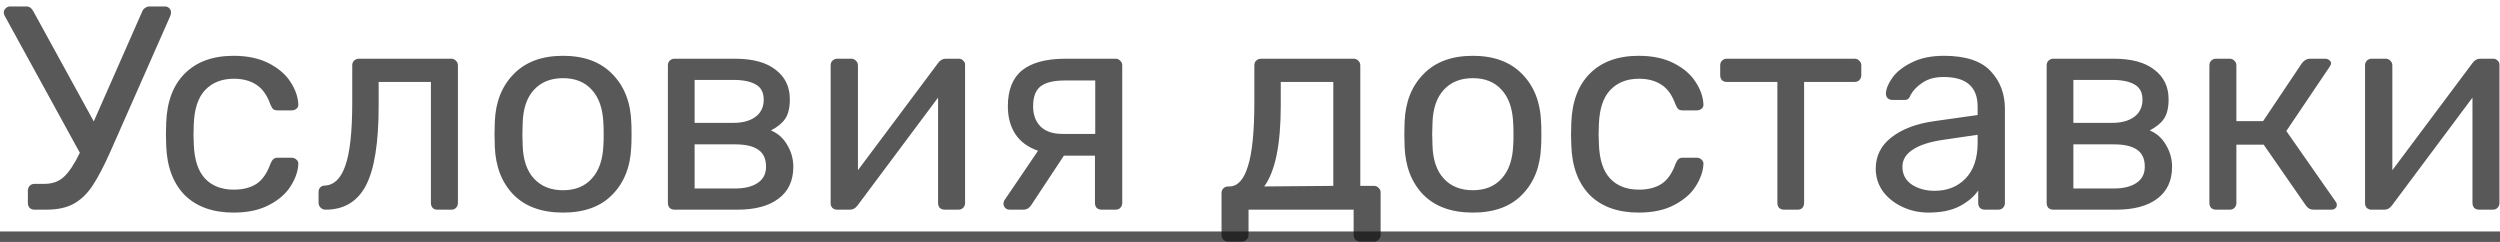
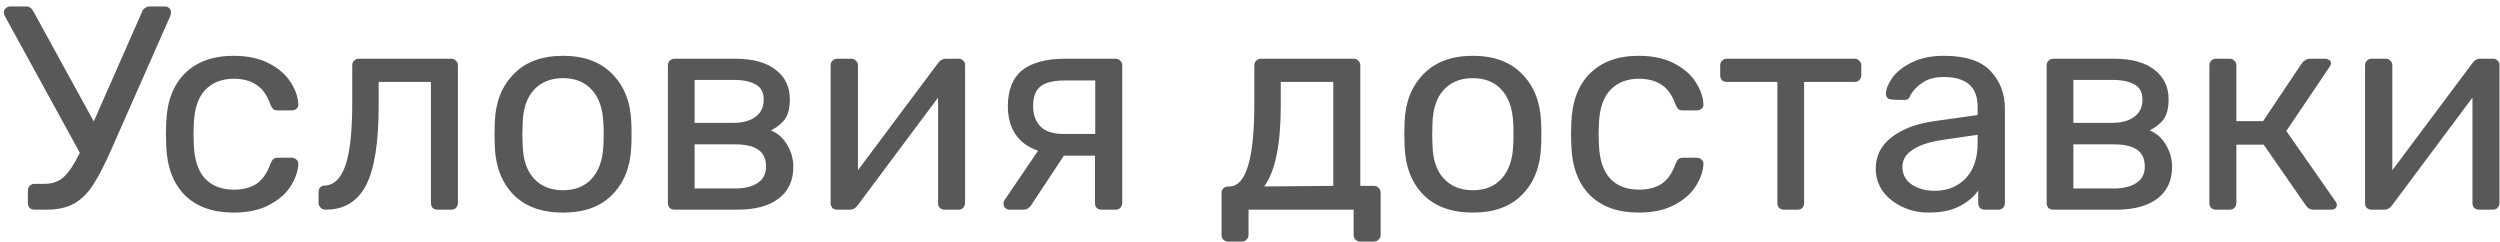
<svg xmlns="http://www.w3.org/2000/svg" width="155" height="15" viewBox="0 0 155 15" fill="none">
-   <path d="M10.242 0.4C10.338 0.4 10.422 0.436 10.494 0.508C10.566 0.58 10.602 0.664 10.602 0.76C10.602 0.856 10.584 0.94 10.548 1.012L6.876 9.328C6.456 10.276 6.078 11.002 5.742 11.506C5.418 11.998 5.034 12.37 4.59 12.622C4.146 12.874 3.57 13 2.862 13H2.142C2.022 13 1.92 12.964 1.836 12.892C1.764 12.808 1.728 12.706 1.728 12.586V11.83C1.728 11.71 1.764 11.608 1.836 11.524C1.92 11.44 2.022 11.398 2.142 11.398H2.772C3.252 11.398 3.648 11.254 3.96 10.966C4.284 10.666 4.614 10.168 4.95 9.472L0.288 0.976C0.252 0.904 0.234 0.838 0.234 0.778C0.234 0.682 0.27 0.598 0.342 0.526C0.426 0.442 0.516 0.4 0.612 0.4H1.638C1.818 0.4 1.962 0.502 2.07 0.706L5.814 7.528L8.82 0.706C8.856 0.61 8.916 0.538 9 0.49C9.084 0.43 9.174 0.4 9.27 0.4H10.242ZM14.481 13.18C13.197 13.18 12.189 12.82 11.457 12.1C10.737 11.368 10.353 10.348 10.305 9.04L10.287 8.32L10.305 7.6C10.353 6.292 10.737 5.278 11.457 4.558C12.189 3.826 13.197 3.46 14.481 3.46C15.345 3.46 16.077 3.616 16.677 3.928C17.277 4.24 17.721 4.624 18.009 5.08C18.309 5.536 18.471 5.992 18.495 6.448C18.507 6.568 18.471 6.664 18.387 6.736C18.303 6.808 18.201 6.844 18.081 6.844H17.217C17.097 6.844 17.007 6.82 16.947 6.772C16.887 6.724 16.827 6.628 16.767 6.484C16.563 5.908 16.275 5.5 15.903 5.26C15.531 5.008 15.063 4.882 14.499 4.882C13.755 4.882 13.161 5.116 12.717 5.584C12.285 6.04 12.051 6.742 12.015 7.69L11.997 8.338L12.015 8.95C12.051 9.91 12.285 10.618 12.717 11.074C13.149 11.53 13.743 11.758 14.499 11.758C15.063 11.758 15.531 11.638 15.903 11.398C16.275 11.146 16.563 10.732 16.767 10.156C16.827 10.012 16.887 9.916 16.947 9.868C17.007 9.808 17.097 9.778 17.217 9.778H18.081C18.201 9.778 18.303 9.82 18.387 9.904C18.471 9.976 18.507 10.072 18.495 10.192C18.471 10.636 18.309 11.092 18.009 11.56C17.721 12.016 17.277 12.4 16.677 12.712C16.089 13.024 15.357 13.18 14.481 13.18ZM20.183 13C20.063 13 19.961 12.958 19.877 12.874C19.793 12.79 19.751 12.688 19.751 12.568V11.902C19.751 11.782 19.787 11.686 19.859 11.614C19.931 11.542 20.021 11.506 20.129 11.506C20.705 11.482 21.131 11.074 21.407 10.282C21.695 9.478 21.839 8.17 21.839 6.358V4.054C21.839 3.934 21.875 3.838 21.947 3.766C22.031 3.682 22.133 3.64 22.253 3.64H27.977C28.097 3.64 28.193 3.682 28.265 3.766C28.349 3.838 28.391 3.934 28.391 4.054V12.586C28.391 12.706 28.349 12.808 28.265 12.892C28.193 12.964 28.097 13 27.977 13H27.113C26.993 13 26.897 12.964 26.825 12.892C26.753 12.808 26.717 12.706 26.717 12.586V5.08H23.477V6.556C23.477 8.848 23.213 10.498 22.685 11.506C22.157 12.502 21.323 13 20.183 13ZM34.908 13.18C33.588 13.18 32.562 12.808 31.83 12.064C31.11 11.32 30.726 10.33 30.678 9.094L30.66 8.32L30.678 7.546C30.726 6.322 31.116 5.338 31.848 4.594C32.58 3.838 33.6 3.46 34.908 3.46C36.216 3.46 37.236 3.838 37.968 4.594C38.7 5.338 39.09 6.322 39.138 7.546C39.15 7.678 39.156 7.936 39.156 8.32C39.156 8.704 39.15 8.962 39.138 9.094C39.09 10.33 38.7 11.32 37.968 12.064C37.248 12.808 36.228 13.18 34.908 13.18ZM34.908 11.794C35.664 11.794 36.258 11.554 36.69 11.074C37.134 10.594 37.374 9.904 37.41 9.004C37.422 8.884 37.428 8.656 37.428 8.32C37.428 7.984 37.422 7.756 37.41 7.636C37.374 6.736 37.134 6.046 36.69 5.566C36.258 5.086 35.664 4.846 34.908 4.846C34.152 4.846 33.552 5.086 33.108 5.566C32.664 6.046 32.43 6.736 32.406 7.636L32.388 8.32L32.406 9.004C32.43 9.904 32.664 10.594 33.108 11.074C33.552 11.554 34.152 11.794 34.908 11.794ZM41.824 13C41.704 13 41.602 12.964 41.518 12.892C41.446 12.808 41.41 12.706 41.41 12.586V4.054C41.41 3.934 41.446 3.838 41.518 3.766C41.602 3.682 41.704 3.64 41.824 3.64H45.568C46.672 3.64 47.512 3.868 48.088 4.324C48.676 4.768 48.97 5.38 48.97 6.16C48.97 6.676 48.874 7.078 48.682 7.366C48.49 7.642 48.196 7.882 47.8 8.086C48.232 8.266 48.568 8.566 48.808 8.986C49.06 9.406 49.186 9.856 49.186 10.336C49.186 11.2 48.88 11.86 48.268 12.316C47.668 12.772 46.816 13 45.712 13H41.824ZM45.46 7.618C46.048 7.618 46.51 7.492 46.846 7.24C47.182 6.988 47.35 6.634 47.35 6.178C47.35 5.734 47.188 5.422 46.864 5.242C46.54 5.05 46.072 4.954 45.46 4.954H43.066V7.618H45.46ZM45.568 11.686C46.168 11.686 46.636 11.572 46.972 11.344C47.32 11.116 47.494 10.78 47.494 10.336C47.494 9.856 47.338 9.508 47.026 9.292C46.714 9.064 46.228 8.95 45.568 8.95H43.066V11.686H45.568ZM59.456 3.64C59.552 3.64 59.636 3.676 59.708 3.748C59.792 3.82 59.834 3.904 59.834 4V12.586C59.834 12.706 59.792 12.808 59.708 12.892C59.636 12.964 59.54 13 59.42 13H58.574C58.454 13 58.352 12.964 58.268 12.892C58.196 12.808 58.16 12.706 58.16 12.586V6.052L53.174 12.73C53.042 12.91 52.886 13 52.706 13H51.896C51.788 13 51.692 12.964 51.608 12.892C51.536 12.808 51.5 12.718 51.5 12.622V4.054C51.5 3.934 51.536 3.838 51.608 3.766C51.692 3.682 51.794 3.64 51.914 3.64H52.778C52.898 3.64 52.994 3.682 53.066 3.766C53.15 3.838 53.192 3.934 53.192 4.054V10.552L58.16 3.91C58.292 3.73 58.448 3.64 58.628 3.64H59.456ZM69.165 3.64C69.285 3.64 69.381 3.682 69.453 3.766C69.537 3.838 69.579 3.934 69.579 4.054V12.586C69.579 12.706 69.537 12.808 69.453 12.892C69.381 12.964 69.285 13 69.165 13H68.301C68.181 13 68.079 12.964 67.995 12.892C67.923 12.808 67.887 12.706 67.887 12.586V9.652H65.961L63.927 12.73C63.879 12.802 63.813 12.868 63.729 12.928C63.645 12.976 63.555 13 63.459 13H62.595C62.487 13 62.397 12.964 62.325 12.892C62.253 12.82 62.217 12.736 62.217 12.64C62.217 12.52 62.259 12.412 62.343 12.316L64.359 9.346C63.735 9.13 63.267 8.788 62.955 8.32C62.643 7.84 62.487 7.264 62.487 6.592C62.487 5.584 62.781 4.84 63.369 4.36C63.969 3.88 64.869 3.64 66.069 3.64H69.165ZM67.905 4.99H66.015C65.331 4.99 64.833 5.11 64.521 5.35C64.209 5.59 64.053 6.004 64.053 6.592C64.053 7.108 64.203 7.522 64.503 7.834C64.815 8.146 65.271 8.302 65.871 8.302H67.905V4.99ZM76.149 14.98C76.029 14.98 75.927 14.938 75.843 14.854C75.771 14.782 75.735 14.686 75.735 14.566V11.974C75.735 11.854 75.771 11.758 75.843 11.686C75.927 11.602 76.029 11.56 76.149 11.56H76.239C76.743 11.548 77.121 11.128 77.373 10.3C77.637 9.472 77.769 8.158 77.769 6.358V4.054C77.769 3.934 77.805 3.838 77.877 3.766C77.961 3.682 78.063 3.64 78.183 3.64H83.925C84.045 3.64 84.141 3.682 84.213 3.766C84.297 3.838 84.339 3.934 84.339 4.054V11.524H85.185C85.305 11.524 85.401 11.566 85.473 11.65C85.557 11.722 85.599 11.818 85.599 11.938V14.566C85.599 14.686 85.557 14.782 85.473 14.854C85.401 14.938 85.305 14.98 85.185 14.98H84.339C84.219 14.98 84.117 14.938 84.033 14.854C83.961 14.782 83.925 14.686 83.925 14.566V13H77.409V14.566C77.409 14.686 77.367 14.782 77.283 14.854C77.211 14.938 77.115 14.98 76.995 14.98H76.149ZM82.665 11.524V5.08H79.407V6.556C79.407 8.956 79.065 10.624 78.381 11.56L82.665 11.524ZM91.316 13.18C89.996 13.18 88.97 12.808 88.238 12.064C87.518 11.32 87.134 10.33 87.086 9.094L87.068 8.32L87.086 7.546C87.134 6.322 87.524 5.338 88.256 4.594C88.988 3.838 90.008 3.46 91.316 3.46C92.624 3.46 93.644 3.838 94.376 4.594C95.108 5.338 95.498 6.322 95.546 7.546C95.558 7.678 95.564 7.936 95.564 8.32C95.564 8.704 95.558 8.962 95.546 9.094C95.498 10.33 95.108 11.32 94.376 12.064C93.656 12.808 92.636 13.18 91.316 13.18ZM91.316 11.794C92.072 11.794 92.666 11.554 93.098 11.074C93.542 10.594 93.782 9.904 93.818 9.004C93.83 8.884 93.836 8.656 93.836 8.32C93.836 7.984 93.83 7.756 93.818 7.636C93.782 6.736 93.542 6.046 93.098 5.566C92.666 5.086 92.072 4.846 91.316 4.846C90.56 4.846 89.96 5.086 89.516 5.566C89.072 6.046 88.838 6.736 88.814 7.636L88.796 8.32L88.814 9.004C88.838 9.904 89.072 10.594 89.516 11.074C89.96 11.554 90.56 11.794 91.316 11.794ZM101.598 13.18C100.314 13.18 99.306 12.82 98.574 12.1C97.854 11.368 97.47 10.348 97.422 9.04L97.404 8.32L97.422 7.6C97.47 6.292 97.854 5.278 98.574 4.558C99.306 3.826 100.314 3.46 101.598 3.46C102.462 3.46 103.194 3.616 103.794 3.928C104.394 4.24 104.838 4.624 105.126 5.08C105.426 5.536 105.588 5.992 105.612 6.448C105.624 6.568 105.588 6.664 105.504 6.736C105.42 6.808 105.318 6.844 105.198 6.844H104.334C104.214 6.844 104.124 6.82 104.064 6.772C104.004 6.724 103.944 6.628 103.884 6.484C103.68 5.908 103.392 5.5 103.02 5.26C102.648 5.008 102.18 4.882 101.616 4.882C100.872 4.882 100.278 5.116 99.834 5.584C99.402 6.04 99.168 6.742 99.132 7.69L99.114 8.338L99.132 8.95C99.168 9.91 99.402 10.618 99.834 11.074C100.266 11.53 100.86 11.758 101.616 11.758C102.18 11.758 102.648 11.638 103.02 11.398C103.392 11.146 103.68 10.732 103.884 10.156C103.944 10.012 104.004 9.916 104.064 9.868C104.124 9.808 104.214 9.778 104.334 9.778H105.198C105.318 9.778 105.42 9.82 105.504 9.904C105.588 9.976 105.624 10.072 105.612 10.192C105.588 10.636 105.426 11.092 105.126 11.56C104.838 12.016 104.394 12.4 103.794 12.712C103.206 13.024 102.474 13.18 101.598 13.18ZM110.612 13C110.492 13 110.39 12.964 110.306 12.892C110.234 12.808 110.198 12.706 110.198 12.586V5.08H107.066C106.946 5.08 106.844 5.044 106.76 4.972C106.688 4.888 106.652 4.786 106.652 4.666V4.054C106.652 3.934 106.688 3.838 106.76 3.766C106.844 3.682 106.946 3.64 107.066 3.64H114.986C115.106 3.64 115.202 3.682 115.274 3.766C115.358 3.838 115.4 3.934 115.4 4.054V4.666C115.4 4.786 115.358 4.888 115.274 4.972C115.202 5.044 115.106 5.08 114.986 5.08H111.854V12.586C111.854 12.706 111.818 12.808 111.746 12.892C111.674 12.964 111.578 13 111.458 13H110.612ZM119.571 13.18C118.983 13.18 118.437 13.06 117.933 12.82C117.429 12.58 117.027 12.256 116.727 11.848C116.439 11.428 116.295 10.966 116.295 10.462C116.295 9.67 116.619 9.022 117.267 8.518C117.927 8.002 118.815 7.666 119.931 7.51L122.613 7.132V6.61C122.613 5.386 121.911 4.774 120.507 4.774C119.979 4.774 119.547 4.888 119.211 5.116C118.875 5.332 118.623 5.59 118.455 5.89C118.419 5.998 118.371 6.076 118.311 6.124C118.263 6.172 118.191 6.196 118.095 6.196H117.321C117.213 6.196 117.117 6.16 117.033 6.088C116.961 6.004 116.925 5.908 116.925 5.8C116.937 5.512 117.069 5.188 117.321 4.828C117.585 4.456 117.987 4.138 118.527 3.874C119.067 3.598 119.733 3.46 120.525 3.46C121.869 3.46 122.835 3.778 123.423 4.414C124.011 5.038 124.305 5.818 124.305 6.754V12.586C124.305 12.706 124.263 12.808 124.179 12.892C124.107 12.964 124.011 13 123.891 13H123.063C122.943 13 122.841 12.964 122.757 12.892C122.685 12.808 122.649 12.706 122.649 12.586V11.812C122.385 12.196 122.001 12.52 121.497 12.784C120.993 13.048 120.351 13.18 119.571 13.18ZM119.949 11.83C120.729 11.83 121.365 11.578 121.857 11.074C122.361 10.558 122.613 9.82 122.613 8.86V8.356L120.525 8.662C119.673 8.782 119.031 8.986 118.599 9.274C118.167 9.55 117.951 9.904 117.951 10.336C117.951 10.816 118.149 11.188 118.545 11.452C118.941 11.704 119.409 11.83 119.949 11.83ZM127.307 13C127.187 13 127.085 12.964 127.001 12.892C126.929 12.808 126.893 12.706 126.893 12.586V4.054C126.893 3.934 126.929 3.838 127.001 3.766C127.085 3.682 127.187 3.64 127.307 3.64H131.051C132.155 3.64 132.995 3.868 133.571 4.324C134.159 4.768 134.453 5.38 134.453 6.16C134.453 6.676 134.357 7.078 134.165 7.366C133.973 7.642 133.679 7.882 133.283 8.086C133.715 8.266 134.051 8.566 134.291 8.986C134.543 9.406 134.669 9.856 134.669 10.336C134.669 11.2 134.363 11.86 133.751 12.316C133.151 12.772 132.299 13 131.195 13H127.307ZM130.943 7.618C131.531 7.618 131.993 7.492 132.329 7.24C132.665 6.988 132.833 6.634 132.833 6.178C132.833 5.734 132.671 5.422 132.347 5.242C132.023 5.05 131.555 4.954 130.943 4.954H128.549V7.618H130.943ZM131.051 11.686C131.651 11.686 132.119 11.572 132.455 11.344C132.803 11.116 132.977 10.78 132.977 10.336C132.977 9.856 132.821 9.508 132.509 9.292C132.197 9.064 131.711 8.95 131.051 8.95H128.549V11.686H131.051ZM144.794 12.478C144.854 12.55 144.884 12.628 144.884 12.712C144.884 12.796 144.848 12.868 144.776 12.928C144.716 12.976 144.632 13 144.524 13H143.426C143.234 13 143.078 12.91 142.958 12.73L140.348 8.968H138.656V12.586C138.656 12.706 138.614 12.808 138.53 12.892C138.458 12.964 138.362 13 138.242 13H137.396C137.276 13 137.174 12.964 137.09 12.892C137.018 12.808 136.982 12.706 136.982 12.586V4.054C136.982 3.934 137.018 3.838 137.09 3.766C137.174 3.682 137.276 3.64 137.396 3.64H138.242C138.362 3.64 138.458 3.682 138.53 3.766C138.614 3.838 138.656 3.934 138.656 4.054V7.51H140.312L142.724 3.91C142.868 3.73 143.03 3.64 143.21 3.64H144.146C144.254 3.64 144.344 3.67 144.416 3.73C144.488 3.778 144.524 3.844 144.524 3.928C144.524 3.988 144.494 4.06 144.434 4.144L141.752 8.122L144.794 12.478ZM154.589 3.64C154.685 3.64 154.769 3.676 154.841 3.748C154.925 3.82 154.967 3.904 154.967 4V12.586C154.967 12.706 154.925 12.808 154.841 12.892C154.769 12.964 154.673 13 154.553 13H153.707C153.587 13 153.485 12.964 153.401 12.892C153.329 12.808 153.293 12.706 153.293 12.586V6.052L148.307 12.73C148.175 12.91 148.019 13 147.839 13H147.029C146.921 13 146.825 12.964 146.741 12.892C146.669 12.808 146.633 12.718 146.633 12.622V4.054C146.633 3.934 146.669 3.838 146.741 3.766C146.825 3.682 146.927 3.64 147.047 3.64H147.911C148.031 3.64 148.127 3.682 148.199 3.766C148.283 3.838 148.325 3.934 148.325 4.054V10.552L153.293 3.91C153.425 3.73 153.581 3.64 153.761 3.64H154.589Z" fill="#121212" fill-opacity="0.7" />
-   <path d="M0 14.35H156.263V15.25H0V14.35Z" fill="#121212" fill-opacity="0.7" />
+   <path d="M10.242 0.4C10.338 0.4 10.422 0.436 10.494 0.508C10.566 0.58 10.602 0.664 10.602 0.76C10.602 0.856 10.584 0.94 10.548 1.012L6.876 9.328C6.456 10.276 6.078 11.002 5.742 11.506C5.418 11.998 5.034 12.37 4.59 12.622C4.146 12.874 3.57 13 2.862 13H2.142C2.022 13 1.92 12.964 1.836 12.892C1.764 12.808 1.728 12.706 1.728 12.586V11.83C1.728 11.71 1.764 11.608 1.836 11.524C1.92 11.44 2.022 11.398 2.142 11.398H2.772C3.252 11.398 3.648 11.254 3.96 10.966C4.284 10.666 4.614 10.168 4.95 9.472L0.288 0.976C0.252 0.904 0.234 0.838 0.234 0.778C0.234 0.682 0.27 0.598 0.342 0.526C0.426 0.442 0.516 0.4 0.612 0.4H1.638C1.818 0.4 1.962 0.502 2.07 0.706L5.814 7.528L8.82 0.706C8.856 0.61 8.916 0.538 9 0.49C9.084 0.43 9.174 0.4 9.27 0.4H10.242ZM14.481 13.18C13.197 13.18 12.189 12.82 11.457 12.1C10.737 11.368 10.353 10.348 10.305 9.04L10.287 8.32L10.305 7.6C10.353 6.292 10.737 5.278 11.457 4.558C12.189 3.826 13.197 3.46 14.481 3.46C15.345 3.46 16.077 3.616 16.677 3.928C17.277 4.24 17.721 4.624 18.009 5.08C18.309 5.536 18.471 5.992 18.495 6.448C18.507 6.568 18.471 6.664 18.387 6.736C18.303 6.808 18.201 6.844 18.081 6.844H17.217C17.097 6.844 17.007 6.82 16.947 6.772C16.887 6.724 16.827 6.628 16.767 6.484C16.563 5.908 16.275 5.5 15.903 5.26C15.531 5.008 15.063 4.882 14.499 4.882C13.755 4.882 13.161 5.116 12.717 5.584C12.285 6.04 12.051 6.742 12.015 7.69L11.997 8.338L12.015 8.95C12.051 9.91 12.285 10.618 12.717 11.074C13.149 11.53 13.743 11.758 14.499 11.758C15.063 11.758 15.531 11.638 15.903 11.398C16.275 11.146 16.563 10.732 16.767 10.156C16.827 10.012 16.887 9.916 16.947 9.868C17.007 9.808 17.097 9.778 17.217 9.778H18.081C18.201 9.778 18.303 9.82 18.387 9.904C18.471 9.976 18.507 10.072 18.495 10.192C18.471 10.636 18.309 11.092 18.009 11.56C17.721 12.016 17.277 12.4 16.677 12.712C16.089 13.024 15.357 13.18 14.481 13.18ZM20.183 13C20.063 13 19.961 12.958 19.877 12.874C19.793 12.79 19.751 12.688 19.751 12.568V11.902C19.751 11.782 19.787 11.686 19.859 11.614C19.931 11.542 20.021 11.506 20.129 11.506C20.705 11.482 21.131 11.074 21.407 10.282C21.695 9.478 21.839 8.17 21.839 6.358V4.054C21.839 3.934 21.875 3.838 21.947 3.766C22.031 3.682 22.133 3.64 22.253 3.64H27.977C28.097 3.64 28.193 3.682 28.265 3.766C28.349 3.838 28.391 3.934 28.391 4.054V12.586C28.391 12.706 28.349 12.808 28.265 12.892C28.193 12.964 28.097 13 27.977 13H27.113C26.993 13 26.897 12.964 26.825 12.892C26.753 12.808 26.717 12.706 26.717 12.586V5.08H23.477V6.556C23.477 8.848 23.213 10.498 22.685 11.506C22.157 12.502 21.323 13 20.183 13ZM34.908 13.18C33.588 13.18 32.562 12.808 31.83 12.064C31.11 11.32 30.726 10.33 30.678 9.094L30.66 8.32L30.678 7.546C30.726 6.322 31.116 5.338 31.848 4.594C32.58 3.838 33.6 3.46 34.908 3.46C36.216 3.46 37.236 3.838 37.968 4.594C38.7 5.338 39.09 6.322 39.138 7.546C39.15 7.678 39.156 7.936 39.156 8.32C39.156 8.704 39.15 8.962 39.138 9.094C39.09 10.33 38.7 11.32 37.968 12.064C37.248 12.808 36.228 13.18 34.908 13.18ZM34.908 11.794C35.664 11.794 36.258 11.554 36.69 11.074C37.134 10.594 37.374 9.904 37.41 9.004C37.422 8.884 37.428 8.656 37.428 8.32C37.428 7.984 37.422 7.756 37.41 7.636C37.374 6.736 37.134 6.046 36.69 5.566C36.258 5.086 35.664 4.846 34.908 4.846C34.152 4.846 33.552 5.086 33.108 5.566C32.664 6.046 32.43 6.736 32.406 7.636L32.388 8.32L32.406 9.004C32.43 9.904 32.664 10.594 33.108 11.074C33.552 11.554 34.152 11.794 34.908 11.794ZM41.824 13C41.704 13 41.602 12.964 41.518 12.892C41.446 12.808 41.41 12.706 41.41 12.586V4.054C41.41 3.934 41.446 3.838 41.518 3.766C41.602 3.682 41.704 3.64 41.824 3.64H45.568C46.672 3.64 47.512 3.868 48.088 4.324C48.676 4.768 48.97 5.38 48.97 6.16C48.97 6.676 48.874 7.078 48.682 7.366C48.49 7.642 48.196 7.882 47.8 8.086C48.232 8.266 48.568 8.566 48.808 8.986C49.06 9.406 49.186 9.856 49.186 10.336C49.186 11.2 48.88 11.86 48.268 12.316C47.668 12.772 46.816 13 45.712 13H41.824ZM45.46 7.618C46.048 7.618 46.51 7.492 46.846 7.24C47.182 6.988 47.35 6.634 47.35 6.178C47.35 5.734 47.188 5.422 46.864 5.242C46.54 5.05 46.072 4.954 45.46 4.954H43.066V7.618H45.46ZM45.568 11.686C46.168 11.686 46.636 11.572 46.972 11.344C47.32 11.116 47.494 10.78 47.494 10.336C47.494 9.856 47.338 9.508 47.026 9.292C46.714 9.064 46.228 8.95 45.568 8.95H43.066V11.686H45.568ZM59.456 3.64C59.552 3.64 59.636 3.676 59.708 3.748C59.792 3.82 59.834 3.904 59.834 4V12.586C59.834 12.706 59.792 12.808 59.708 12.892C59.636 12.964 59.54 13 59.42 13H58.574C58.454 13 58.352 12.964 58.268 12.892C58.196 12.808 58.16 12.706 58.16 12.586V6.052L53.174 12.73C53.042 12.91 52.886 13 52.706 13H51.896C51.788 13 51.692 12.964 51.608 12.892C51.536 12.808 51.5 12.718 51.5 12.622V4.054C51.5 3.934 51.536 3.838 51.608 3.766C51.692 3.682 51.794 3.64 51.914 3.64H52.778C52.898 3.64 52.994 3.682 53.066 3.766C53.15 3.838 53.192 3.934 53.192 4.054V10.552L58.16 3.91C58.292 3.73 58.448 3.64 58.628 3.64H59.456ZM69.165 3.64C69.285 3.64 69.381 3.682 69.453 3.766C69.537 3.838 69.579 3.934 69.579 4.054V12.586C69.579 12.706 69.537 12.808 69.453 12.892C69.381 12.964 69.285 13 69.165 13H68.301C68.181 13 68.079 12.964 67.995 12.892C67.923 12.808 67.887 12.706 67.887 12.586V9.652H65.961L63.927 12.73C63.879 12.802 63.813 12.868 63.729 12.928C63.645 12.976 63.555 13 63.459 13H62.595C62.487 13 62.397 12.964 62.325 12.892C62.253 12.82 62.217 12.736 62.217 12.64C62.217 12.52 62.259 12.412 62.343 12.316L64.359 9.346C63.735 9.13 63.267 8.788 62.955 8.32C62.643 7.84 62.487 7.264 62.487 6.592C62.487 5.584 62.781 4.84 63.369 4.36C63.969 3.88 64.869 3.64 66.069 3.64H69.165ZM67.905 4.99H66.015C65.331 4.99 64.833 5.11 64.521 5.35C64.209 5.59 64.053 6.004 64.053 6.592C64.053 7.108 64.203 7.522 64.503 7.834C64.815 8.146 65.271 8.302 65.871 8.302H67.905V4.99ZM76.149 14.98C76.029 14.98 75.927 14.938 75.843 14.854C75.771 14.782 75.735 14.686 75.735 14.566V11.974C75.735 11.854 75.771 11.758 75.843 11.686C75.927 11.602 76.029 11.56 76.149 11.56H76.239C76.743 11.548 77.121 11.128 77.373 10.3C77.637 9.472 77.769 8.158 77.769 6.358V4.054C77.769 3.934 77.805 3.838 77.877 3.766C77.961 3.682 78.063 3.64 78.183 3.64H83.925C84.045 3.64 84.141 3.682 84.213 3.766C84.297 3.838 84.339 3.934 84.339 4.054V11.524H85.185C85.305 11.524 85.401 11.566 85.473 11.65C85.557 11.722 85.599 11.818 85.599 11.938V14.566C85.599 14.686 85.557 14.782 85.473 14.854C85.401 14.938 85.305 14.98 85.185 14.98H84.339C84.219 14.98 84.117 14.938 84.033 14.854C83.961 14.782 83.925 14.686 83.925 14.566V13H77.409V14.566C77.409 14.686 77.367 14.782 77.283 14.854C77.211 14.938 77.115 14.98 76.995 14.98H76.149ZM82.665 11.524V5.08H79.407V6.556C79.407 8.956 79.065 10.624 78.381 11.56L82.665 11.524ZM91.316 13.18C89.996 13.18 88.97 12.808 88.238 12.064C87.518 11.32 87.134 10.33 87.086 9.094L87.068 8.32L87.086 7.546C87.134 6.322 87.524 5.338 88.256 4.594C88.988 3.838 90.008 3.46 91.316 3.46C92.624 3.46 93.644 3.838 94.376 4.594C95.108 5.338 95.498 6.322 95.546 7.546C95.558 7.678 95.564 7.936 95.564 8.32C95.564 8.704 95.558 8.962 95.546 9.094C95.498 10.33 95.108 11.32 94.376 12.064C93.656 12.808 92.636 13.18 91.316 13.18ZM91.316 11.794C92.072 11.794 92.666 11.554 93.098 11.074C93.542 10.594 93.782 9.904 93.818 9.004C93.83 8.884 93.836 8.656 93.836 8.32C93.836 7.984 93.83 7.756 93.818 7.636C93.782 6.736 93.542 6.046 93.098 5.566C92.666 5.086 92.072 4.846 91.316 4.846C90.56 4.846 89.96 5.086 89.516 5.566C89.072 6.046 88.838 6.736 88.814 7.636L88.796 8.32L88.814 9.004C88.838 9.904 89.072 10.594 89.516 11.074C89.96 11.554 90.56 11.794 91.316 11.794ZM101.598 13.18C100.314 13.18 99.306 12.82 98.574 12.1C97.854 11.368 97.47 10.348 97.422 9.04L97.404 8.32L97.422 7.6C97.47 6.292 97.854 5.278 98.574 4.558C99.306 3.826 100.314 3.46 101.598 3.46C102.462 3.46 103.194 3.616 103.794 3.928C104.394 4.24 104.838 4.624 105.126 5.08C105.426 5.536 105.588 5.992 105.612 6.448C105.624 6.568 105.588 6.664 105.504 6.736C105.42 6.808 105.318 6.844 105.198 6.844H104.334C104.214 6.844 104.124 6.82 104.064 6.772C104.004 6.724 103.944 6.628 103.884 6.484C103.68 5.908 103.392 5.5 103.02 5.26C102.648 5.008 102.18 4.882 101.616 4.882C100.872 4.882 100.278 5.116 99.834 5.584C99.402 6.04 99.168 6.742 99.132 7.69L99.114 8.338L99.132 8.95C99.168 9.91 99.402 10.618 99.834 11.074C100.266 11.53 100.86 11.758 101.616 11.758C102.18 11.758 102.648 11.638 103.02 11.398C103.392 11.146 103.68 10.732 103.884 10.156C103.944 10.012 104.004 9.916 104.064 9.868C104.124 9.808 104.214 9.778 104.334 9.778H105.198C105.318 9.778 105.42 9.82 105.504 9.904C105.588 9.976 105.624 10.072 105.612 10.192C105.588 10.636 105.426 11.092 105.126 11.56C104.838 12.016 104.394 12.4 103.794 12.712C103.206 13.024 102.474 13.18 101.598 13.18ZM110.612 13C110.492 13 110.39 12.964 110.306 12.892C110.234 12.808 110.198 12.706 110.198 12.586V5.08H107.066C106.946 5.08 106.844 5.044 106.76 4.972C106.688 4.888 106.652 4.786 106.652 4.666V4.054C106.652 3.934 106.688 3.838 106.76 3.766C106.844 3.682 106.946 3.64 107.066 3.64H114.986C115.106 3.64 115.202 3.682 115.274 3.766C115.358 3.838 115.4 3.934 115.4 4.054V4.666C115.4 4.786 115.358 4.888 115.274 4.972C115.202 5.044 115.106 5.08 114.986 5.08H111.854V12.586C111.854 12.706 111.818 12.808 111.746 12.892C111.674 12.964 111.578 13 111.458 13H110.612ZM119.571 13.18C118.983 13.18 118.437 13.06 117.933 12.82C117.429 12.58 117.027 12.256 116.727 11.848C116.439 11.428 116.295 10.966 116.295 10.462C116.295 9.67 116.619 9.022 117.267 8.518C117.927 8.002 118.815 7.666 119.931 7.51L122.613 7.132V6.61C122.613 5.386 121.911 4.774 120.507 4.774C119.979 4.774 119.547 4.888 119.211 5.116C118.875 5.332 118.623 5.59 118.455 5.89C118.419 5.998 118.371 6.076 118.311 6.124C118.263 6.172 118.191 6.196 118.095 6.196C117.213 6.196 117.117 6.16 117.033 6.088C116.961 6.004 116.925 5.908 116.925 5.8C116.937 5.512 117.069 5.188 117.321 4.828C117.585 4.456 117.987 4.138 118.527 3.874C119.067 3.598 119.733 3.46 120.525 3.46C121.869 3.46 122.835 3.778 123.423 4.414C124.011 5.038 124.305 5.818 124.305 6.754V12.586C124.305 12.706 124.263 12.808 124.179 12.892C124.107 12.964 124.011 13 123.891 13H123.063C122.943 13 122.841 12.964 122.757 12.892C122.685 12.808 122.649 12.706 122.649 12.586V11.812C122.385 12.196 122.001 12.52 121.497 12.784C120.993 13.048 120.351 13.18 119.571 13.18ZM119.949 11.83C120.729 11.83 121.365 11.578 121.857 11.074C122.361 10.558 122.613 9.82 122.613 8.86V8.356L120.525 8.662C119.673 8.782 119.031 8.986 118.599 9.274C118.167 9.55 117.951 9.904 117.951 10.336C117.951 10.816 118.149 11.188 118.545 11.452C118.941 11.704 119.409 11.83 119.949 11.83ZM127.307 13C127.187 13 127.085 12.964 127.001 12.892C126.929 12.808 126.893 12.706 126.893 12.586V4.054C126.893 3.934 126.929 3.838 127.001 3.766C127.085 3.682 127.187 3.64 127.307 3.64H131.051C132.155 3.64 132.995 3.868 133.571 4.324C134.159 4.768 134.453 5.38 134.453 6.16C134.453 6.676 134.357 7.078 134.165 7.366C133.973 7.642 133.679 7.882 133.283 8.086C133.715 8.266 134.051 8.566 134.291 8.986C134.543 9.406 134.669 9.856 134.669 10.336C134.669 11.2 134.363 11.86 133.751 12.316C133.151 12.772 132.299 13 131.195 13H127.307ZM130.943 7.618C131.531 7.618 131.993 7.492 132.329 7.24C132.665 6.988 132.833 6.634 132.833 6.178C132.833 5.734 132.671 5.422 132.347 5.242C132.023 5.05 131.555 4.954 130.943 4.954H128.549V7.618H130.943ZM131.051 11.686C131.651 11.686 132.119 11.572 132.455 11.344C132.803 11.116 132.977 10.78 132.977 10.336C132.977 9.856 132.821 9.508 132.509 9.292C132.197 9.064 131.711 8.95 131.051 8.95H128.549V11.686H131.051ZM144.794 12.478C144.854 12.55 144.884 12.628 144.884 12.712C144.884 12.796 144.848 12.868 144.776 12.928C144.716 12.976 144.632 13 144.524 13H143.426C143.234 13 143.078 12.91 142.958 12.73L140.348 8.968H138.656V12.586C138.656 12.706 138.614 12.808 138.53 12.892C138.458 12.964 138.362 13 138.242 13H137.396C137.276 13 137.174 12.964 137.09 12.892C137.018 12.808 136.982 12.706 136.982 12.586V4.054C136.982 3.934 137.018 3.838 137.09 3.766C137.174 3.682 137.276 3.64 137.396 3.64H138.242C138.362 3.64 138.458 3.682 138.53 3.766C138.614 3.838 138.656 3.934 138.656 4.054V7.51H140.312L142.724 3.91C142.868 3.73 143.03 3.64 143.21 3.64H144.146C144.254 3.64 144.344 3.67 144.416 3.73C144.488 3.778 144.524 3.844 144.524 3.928C144.524 3.988 144.494 4.06 144.434 4.144L141.752 8.122L144.794 12.478ZM154.589 3.64C154.685 3.64 154.769 3.676 154.841 3.748C154.925 3.82 154.967 3.904 154.967 4V12.586C154.967 12.706 154.925 12.808 154.841 12.892C154.769 12.964 154.673 13 154.553 13H153.707C153.587 13 153.485 12.964 153.401 12.892C153.329 12.808 153.293 12.706 153.293 12.586V6.052L148.307 12.73C148.175 12.91 148.019 13 147.839 13H147.029C146.921 13 146.825 12.964 146.741 12.892C146.669 12.808 146.633 12.718 146.633 12.622V4.054C146.633 3.934 146.669 3.838 146.741 3.766C146.825 3.682 146.927 3.64 147.047 3.64H147.911C148.031 3.64 148.127 3.682 148.199 3.766C148.283 3.838 148.325 3.934 148.325 4.054V10.552L153.293 3.91C153.425 3.73 153.581 3.64 153.761 3.64H154.589Z" fill="#121212" fill-opacity="0.7" />
</svg>